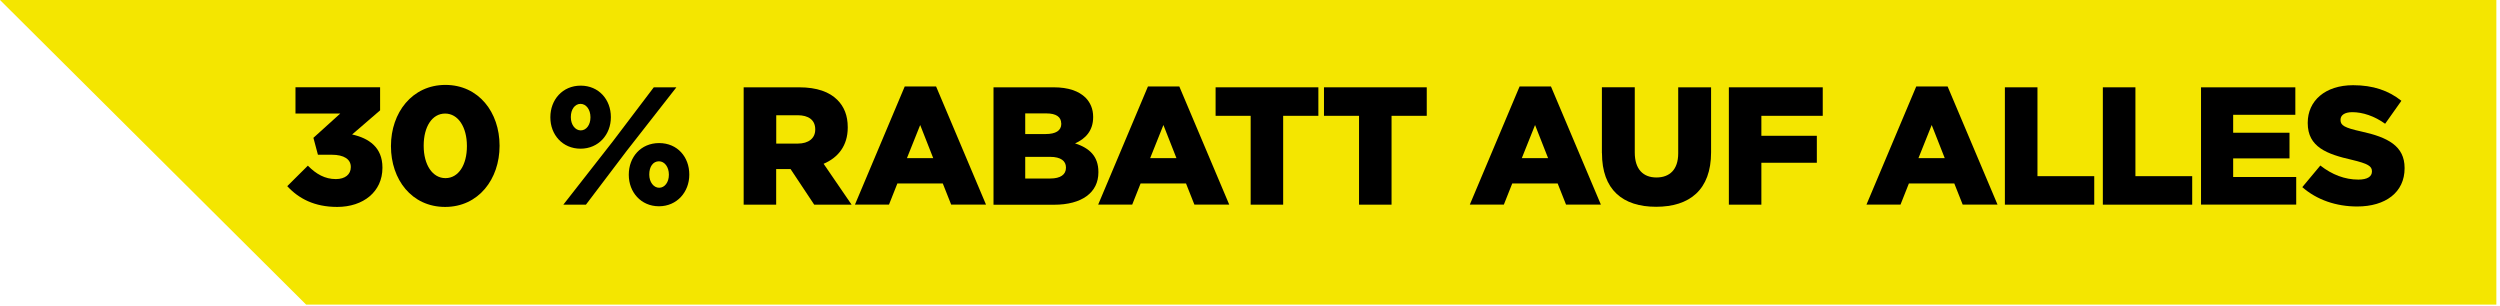
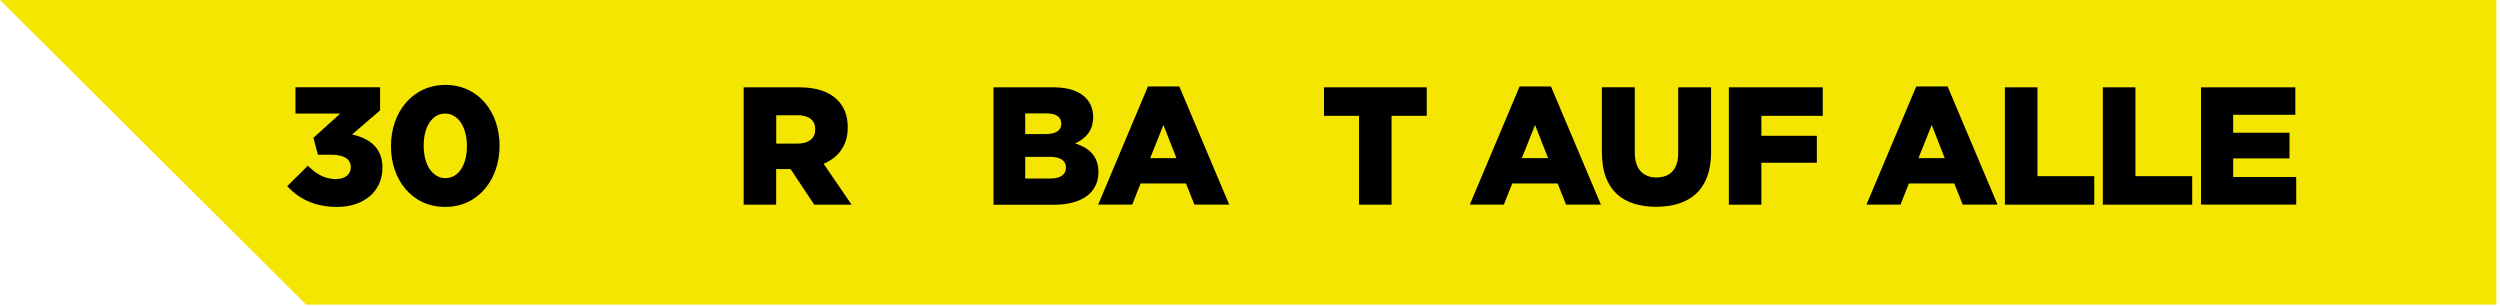
<svg xmlns="http://www.w3.org/2000/svg" style="fill-rule:evenodd;clip-rule:evenodd;stroke-linejoin:round;stroke-miterlimit:2;" xml:space="preserve" version="1.1" viewBox="0 0 343 42" height="100%" width="100%">
  <g transform="matrix(1,0,0,1,-258.5,-559.21)" id="WebsiteBanner_Image">
    <path style="fill:rgb(244,230,0);fill-rule:nonzero;" d="M601,559.21L258.5,559.21L300.5,601L601,601L601,559.21Z" />
    <g>
      <path style="fill-rule:nonzero;" d="M297.91,584.75L300.74,581.94C301.89,583.11 303.09,583.78 304.58,583.78C305.85,583.78 306.63,583.14 306.63,582.15L306.63,582.1C306.63,581.07 305.71,580.44 304.01,580.44L302.12,580.44L301.5,578.12L305.18,574.79L299.04,574.79L299.04,571.18L310.65,571.18L310.65,574.35L306.81,577.66C309.11,578.17 310.97,579.43 310.97,582.19L310.97,582.24C310.97,585.51 308.35,587.6 304.76,587.6C301.66,587.6 299.49,586.47 297.91,584.75Z" />
      <path style="fill-rule:nonzero;" d="M312.14,579.28L312.14,579.23C312.14,574.68 315.04,570.86 319.61,570.86C324.18,570.86 327.04,574.63 327.04,579.18L327.04,579.23C327.04,583.78 324.16,587.6 319.57,587.6C314.98,587.6 312.14,583.83 312.14,579.28ZM322.56,579.28L322.56,579.23C322.56,576.65 321.36,574.79 319.57,574.79C317.78,574.79 316.63,576.61 316.63,579.18L316.63,579.23C316.63,581.81 317.83,583.65 319.62,583.65C321.41,583.65 322.56,581.83 322.56,579.28Z" />
-       <path style="fill-rule:nonzero;" d="M334.01,575.33L334.01,575.28C334.01,572.91 335.67,570.96 338.17,570.96C340.67,570.96 342.31,572.89 342.31,575.26L342.31,575.31C342.31,577.66 340.63,579.61 338.15,579.61C335.67,579.61 334.01,577.68 334.01,575.33ZM348.2,571.19L351.3,571.19L344.45,579.95L338.89,587.29L335.79,587.29L342.57,578.62L348.2,571.19ZM336.82,575.25L336.82,575.31C336.82,576.32 337.42,577.1 338.18,577.1C338.94,577.1 339.51,576.34 339.51,575.33L339.51,575.28C339.51,574.25 338.93,573.46 338.15,573.46C337.37,573.46 336.82,574.22 336.82,575.25ZM344.77,583.21L344.77,583.16C344.77,580.79 346.4,578.84 348.93,578.84C351.46,578.84 353.07,580.77 353.07,583.14L353.07,583.19C353.07,585.54 351.39,587.51 348.91,587.51C346.43,587.51 344.77,585.56 344.77,583.21ZM350.27,583.21L350.27,583.16C350.27,582.13 349.69,581.34 348.91,581.34C348.08,581.34 347.58,582.1 347.58,583.13L347.58,583.18C347.58,584.19 348.18,584.97 348.94,584.97C349.7,584.97 350.27,584.21 350.27,583.2L350.27,583.21Z" />
      <path style="fill-rule:nonzero;" d="M360.53,571.19L368.14,571.19C370.6,571.19 372.3,571.83 373.38,572.91C374.32,573.85 374.81,575.07 374.81,576.66L374.81,576.71C374.81,579.19 373.5,580.83 371.5,581.68L375.34,587.29L370.21,587.29L366.97,582.41L364.99,582.41L364.99,587.29L360.53,587.29L360.53,571.19ZM367.96,578.91C369.45,578.91 370.35,578.17 370.35,577L370.35,576.95C370.35,575.66 369.41,575.02 367.94,575.02L365,575.02L365,578.91L367.97,578.91L367.96,578.91Z" />
-       <path style="fill-rule:nonzero;" d="M382.63,571.07L386.93,571.07L393.78,587.28L389,587.28L387.85,584.38L381.62,584.38L380.47,587.28L375.8,587.28L382.63,571.07ZM386.54,580.91L384.75,576.36L382.93,580.91L386.54,580.91Z" />
      <path style="fill-rule:nonzero;" d="M394.81,571.19L403.06,571.19C405.08,571.19 406.51,571.7 407.45,572.62C408.09,573.29 408.48,574.14 408.48,575.24L408.48,575.29C408.48,577.15 407.42,578.26 406,578.88C407.96,579.52 409.2,580.63 409.2,582.81L409.2,582.86C409.2,585.62 406.95,587.3 403.11,587.3L394.81,587.3L394.81,571.19ZM404.1,576.15C404.1,575.25 403.39,574.77 402.08,574.77L399.16,574.77L399.16,577.6L401.97,577.6C403.33,577.6 404.11,577.14 404.11,576.2L404.11,576.15L404.1,576.15ZM402.57,580.73L399.16,580.73L399.16,583.7L402.61,583.7C403.99,583.7 404.75,583.17 404.75,582.23L404.75,582.18C404.75,581.31 404.06,580.73 402.57,580.73Z" />
      <path style="fill-rule:nonzero;" d="M416,571.07L420.3,571.07L427.15,587.28L422.37,587.28L421.22,584.38L414.99,584.38L413.84,587.28L409.17,587.28L416,571.07ZM419.91,580.91L418.12,576.36L416.3,580.91L419.91,580.91Z" />
-       <path style="fill-rule:nonzero;" d="M430.09,575.1L425.28,575.1L425.28,571.19L439.38,571.19L439.38,575.1L434.55,575.1L434.55,587.29L430.09,587.29L430.09,575.1Z" />
      <path style="fill-rule:nonzero;" d="M444.96,575.1L440.15,575.1L440.15,571.19L454.25,571.19L454.25,575.1L449.42,575.1L449.42,587.29L444.96,587.29L444.96,575.1Z" />
      <path style="fill-rule:nonzero;" d="M466.99,571.07L471.29,571.07L478.14,587.28L473.36,587.28L472.21,584.38L465.98,584.38L464.83,587.28L460.16,587.28L466.99,571.07ZM470.9,580.91L469.11,576.36L467.29,580.91L470.9,580.91Z" />
      <path style="fill-rule:nonzero;" d="M478.28,580.22L478.28,571.18L482.79,571.18L482.79,580.13C482.79,582.45 483.96,583.56 485.76,583.56C487.56,583.56 488.75,582.5 488.75,580.25L488.75,571.19L493.26,571.19L493.26,580.11C493.26,585.28 490.29,587.58 485.72,587.58C481.15,587.58 478.29,585.26 478.29,580.22L478.28,580.22Z" />
      <path style="fill-rule:nonzero;" d="M495.7,571.19L508.58,571.19L508.58,575.1L500.16,575.1L500.16,577.84L507.77,577.84L507.77,581.54L500.16,581.54L500.16,587.29L495.7,587.29L495.7,571.19Z" />
      <path style="fill-rule:nonzero;" d="M521.41,571.07L525.71,571.07L532.56,587.28L527.78,587.28L526.63,584.38L520.4,584.38L519.25,587.28L514.58,587.28L521.41,571.07ZM525.32,580.91L523.53,576.36L521.71,580.91L525.32,580.91Z" />
      <path style="fill-rule:nonzero;" d="M533.57,571.19L538.04,571.19L538.04,583.38L545.83,583.38L545.83,587.29L533.57,587.29L533.57,571.19Z" />
      <path style="fill-rule:nonzero;" d="M547.01,571.19L551.48,571.19L551.48,583.38L559.27,583.38L559.27,587.29L547.01,587.29L547.01,571.19Z" />
      <path style="fill-rule:nonzero;" d="M560.47,571.19L573.42,571.19L573.42,574.96L564.89,574.96L564.89,577.42L572.62,577.42L572.62,580.94L564.89,580.94L564.89,583.49L573.54,583.49L573.54,587.28L560.48,587.28L560.48,571.18L560.47,571.19Z" />
-       <path style="fill-rule:nonzero;" d="M574.37,584.89L576.85,581.92C578.46,583.18 580.21,583.85 582.07,583.85C583.29,583.85 583.93,583.44 583.93,582.75L583.93,582.7C583.93,582.01 583.4,581.67 581.19,581.14C577.76,580.36 575.12,579.39 575.12,576.1L575.12,576.05C575.12,573.06 577.49,570.9 581.35,570.9C584.09,570.9 586.23,571.64 587.97,573.04L585.74,576.19C584.27,575.13 582.66,574.6 581.23,574.6C580.15,574.6 579.62,575.04 579.62,575.63L579.62,575.68C579.62,576.42 580.17,576.74 582.43,577.24C586.11,578.04 588.41,579.24 588.41,582.25L588.41,582.3C588.41,585.59 585.81,587.54 581.9,587.54C579.05,587.54 576.36,586.64 574.36,584.87L574.37,584.89Z" />
    </g>
  </g>
</svg>